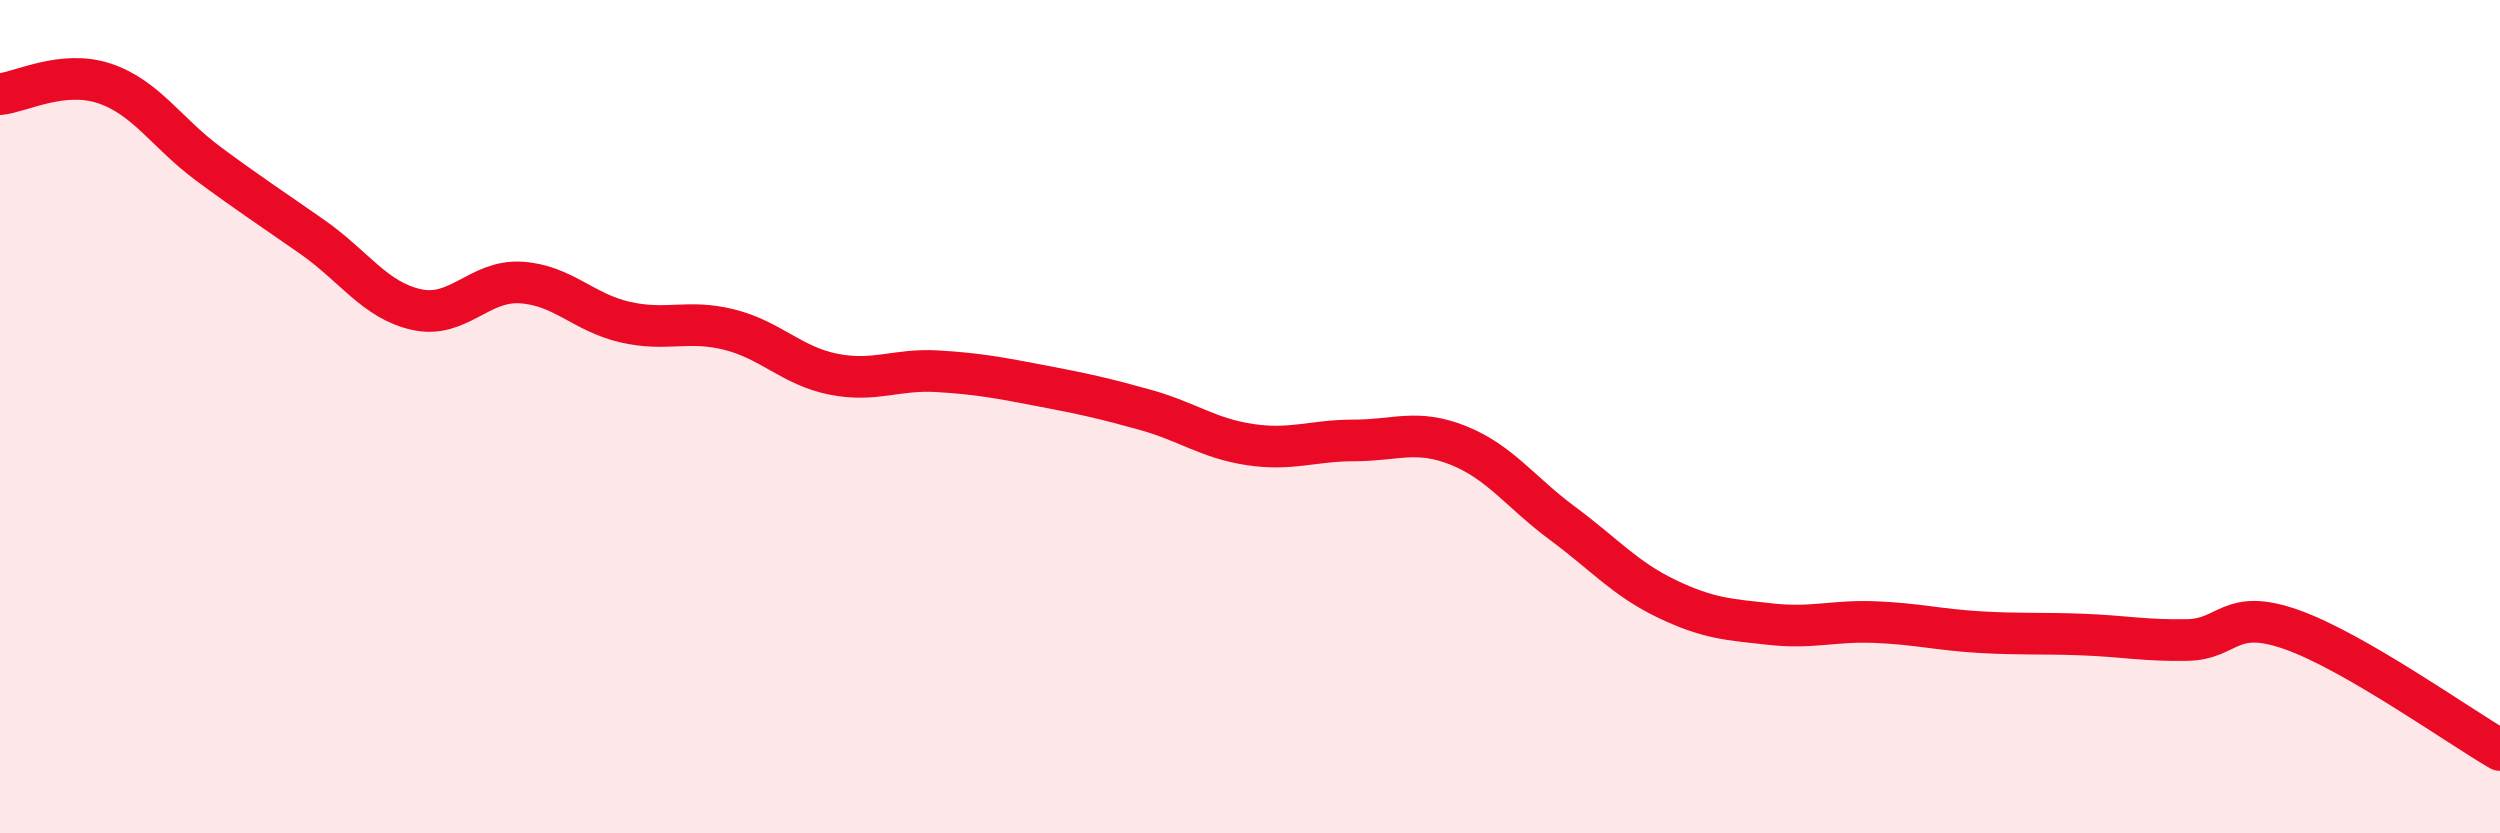
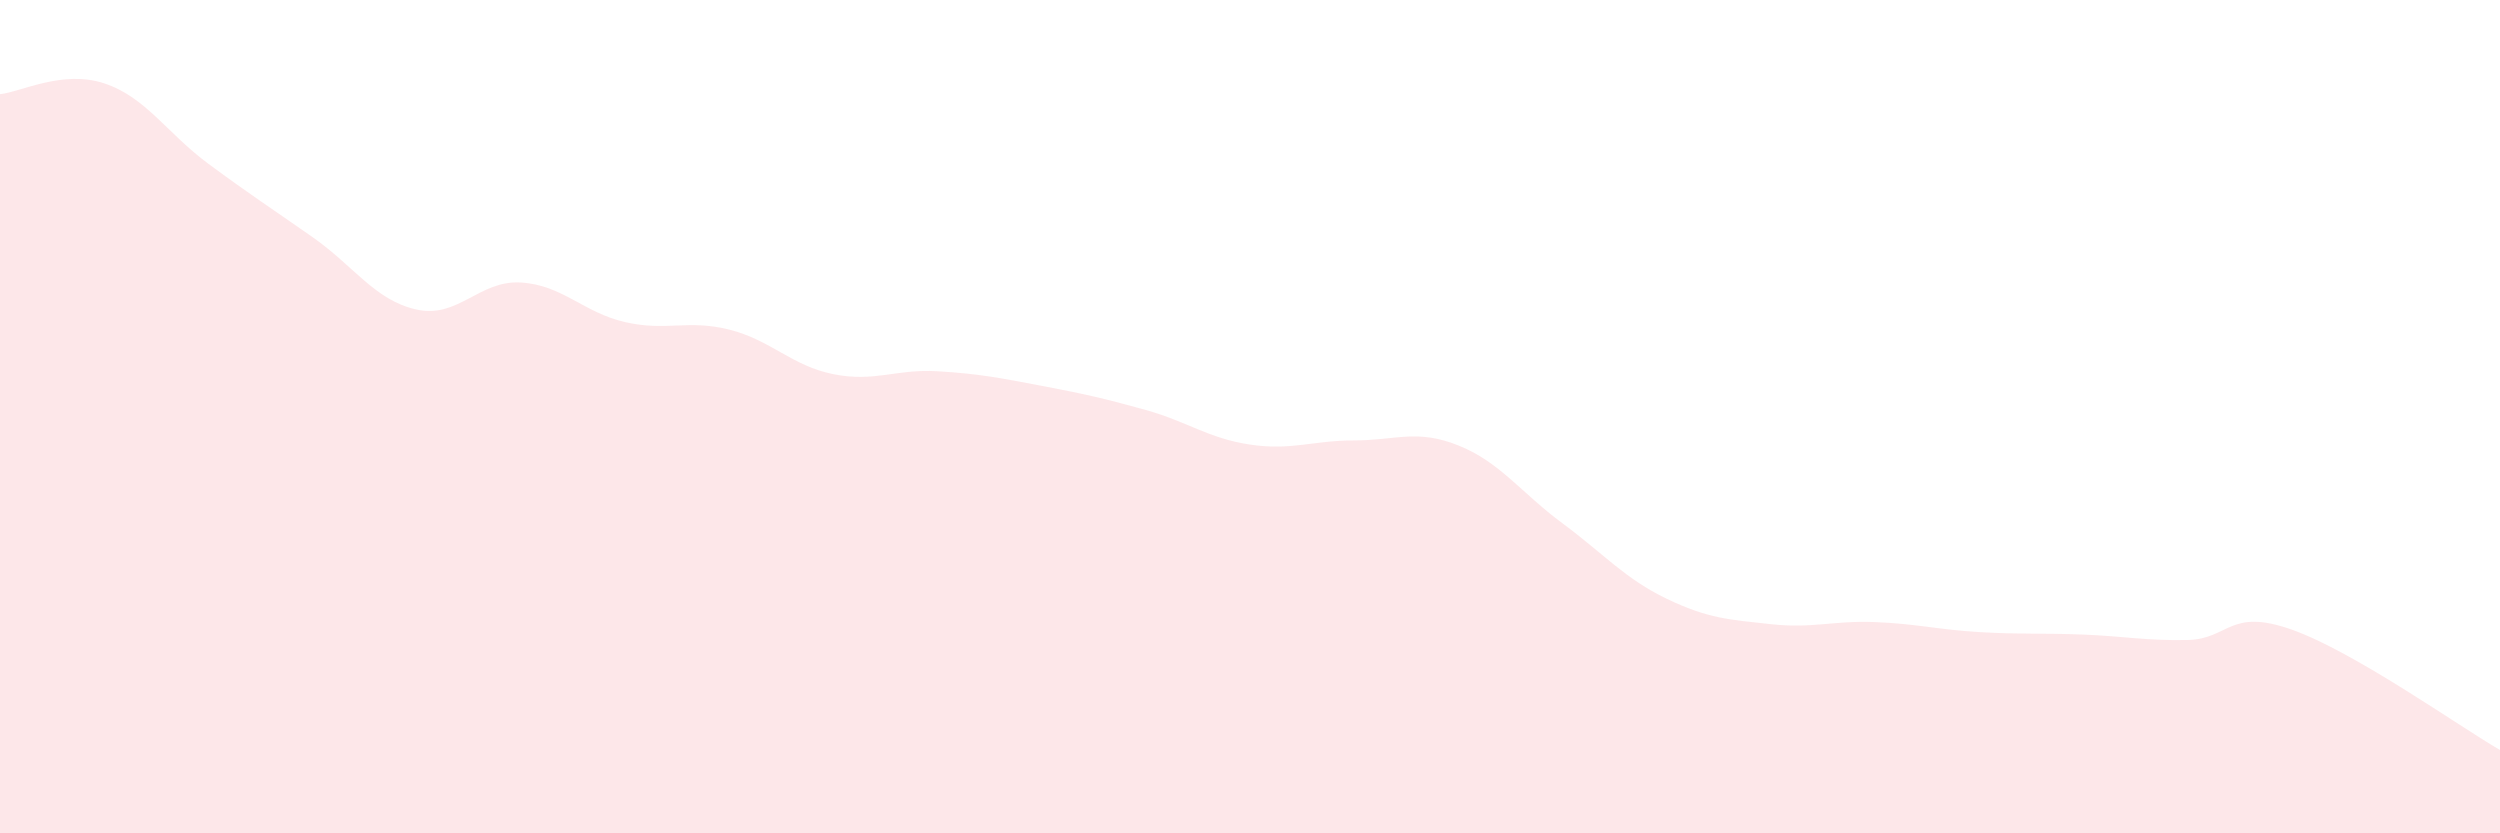
<svg xmlns="http://www.w3.org/2000/svg" width="60" height="20" viewBox="0 0 60 20">
  <path d="M 0,2.26 C 0.5,2.21 1.5,1.67 2.5,2 C 3.5,2.33 4,3.19 5,3.93 C 6,4.67 6.5,4.99 7.5,5.69 C 8.5,6.39 9,7.21 10,7.43 C 11,7.65 11.5,6.72 12.5,6.78 C 13.5,6.84 14,7.5 15,7.73 C 16,7.96 16.5,7.66 17.5,7.91 C 18.5,8.16 19,8.78 20,8.98 C 21,9.18 21.5,8.85 22.5,8.91 C 23.5,8.97 24,9.07 25,9.26 C 26,9.45 26.5,9.56 27.5,9.84 C 28.5,10.12 29,10.52 30,10.67 C 31,10.82 31.5,10.57 32.5,10.57 C 33.5,10.57 34,10.29 35,10.69 C 36,11.09 36.5,11.82 37.5,12.56 C 38.5,13.3 39,13.89 40,14.37 C 41,14.85 41.5,14.87 42.5,14.98 C 43.5,15.09 44,14.89 45,14.93 C 46,14.97 46.5,15.11 47.5,15.17 C 48.5,15.23 49,15.19 50,15.23 C 51,15.27 51.5,15.38 52.5,15.36 C 53.5,15.34 53.5,14.58 55,15.11 C 56.5,15.64 59,17.42 60,18L60 20L0 20Z" fill="#EB0A25" opacity="0.1" stroke-linecap="round" stroke-linejoin="round" />
-   <path d="M 0,2.26 C 0.5,2.21 1.5,1.67 2.5,2 C 3.5,2.33 4,3.19 5,3.93 C 6,4.67 6.5,4.99 7.5,5.69 C 8.5,6.39 9,7.21 10,7.43 C 11,7.65 11.5,6.72 12.5,6.78 C 13.5,6.84 14,7.5 15,7.73 C 16,7.96 16.5,7.66 17.5,7.91 C 18.5,8.16 19,8.78 20,8.98 C 21,9.18 21.5,8.85 22.5,8.91 C 23.5,8.97 24,9.07 25,9.26 C 26,9.45 26.5,9.56 27.5,9.84 C 28.5,10.12 29,10.52 30,10.67 C 31,10.82 31.5,10.57 32.5,10.57 C 33.5,10.57 34,10.29 35,10.69 C 36,11.09 36.5,11.82 37.5,12.56 C 38.5,13.3 39,13.89 40,14.37 C 41,14.85 41.5,14.87 42.5,14.98 C 43.5,15.09 44,14.89 45,14.93 C 46,14.97 46.5,15.11 47.5,15.17 C 48.5,15.23 49,15.19 50,15.23 C 51,15.27 51.5,15.38 52.5,15.36 C 53.5,15.34 53.5,14.58 55,15.11 C 56.5,15.64 59,17.42 60,18" stroke="#EB0A25" stroke-width="1" fill="none" stroke-linecap="round" stroke-linejoin="round" />
</svg>